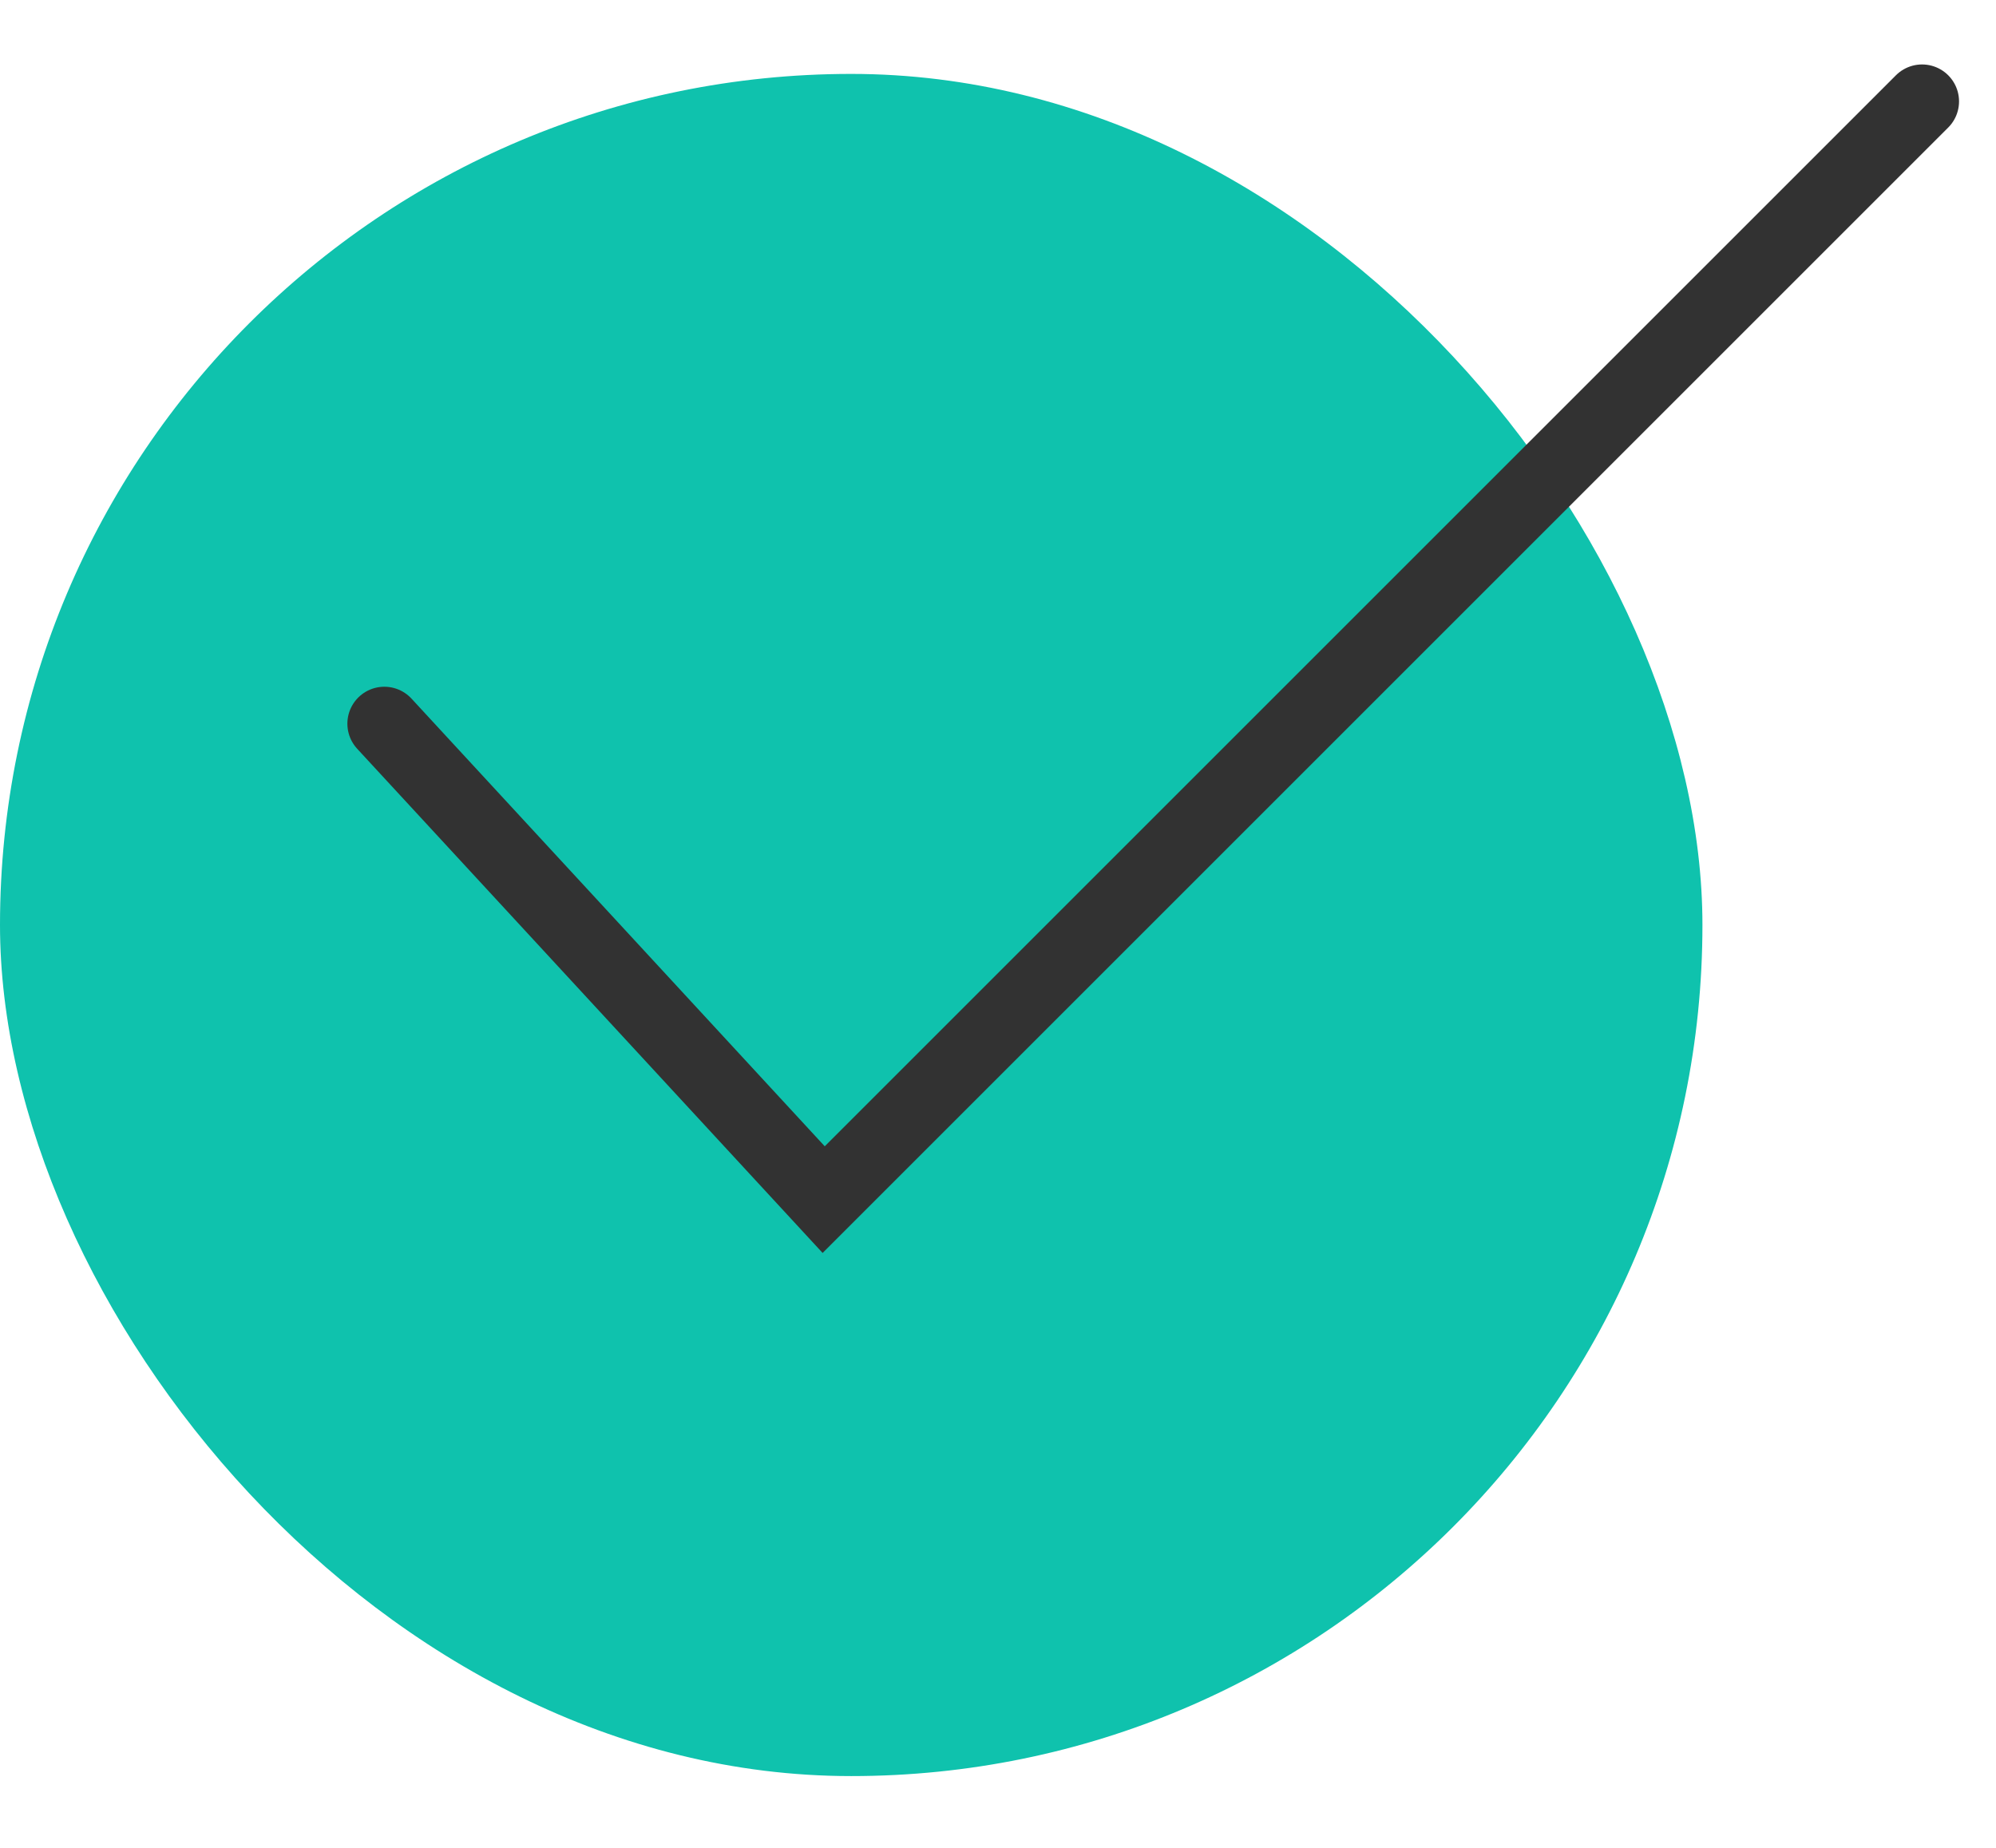
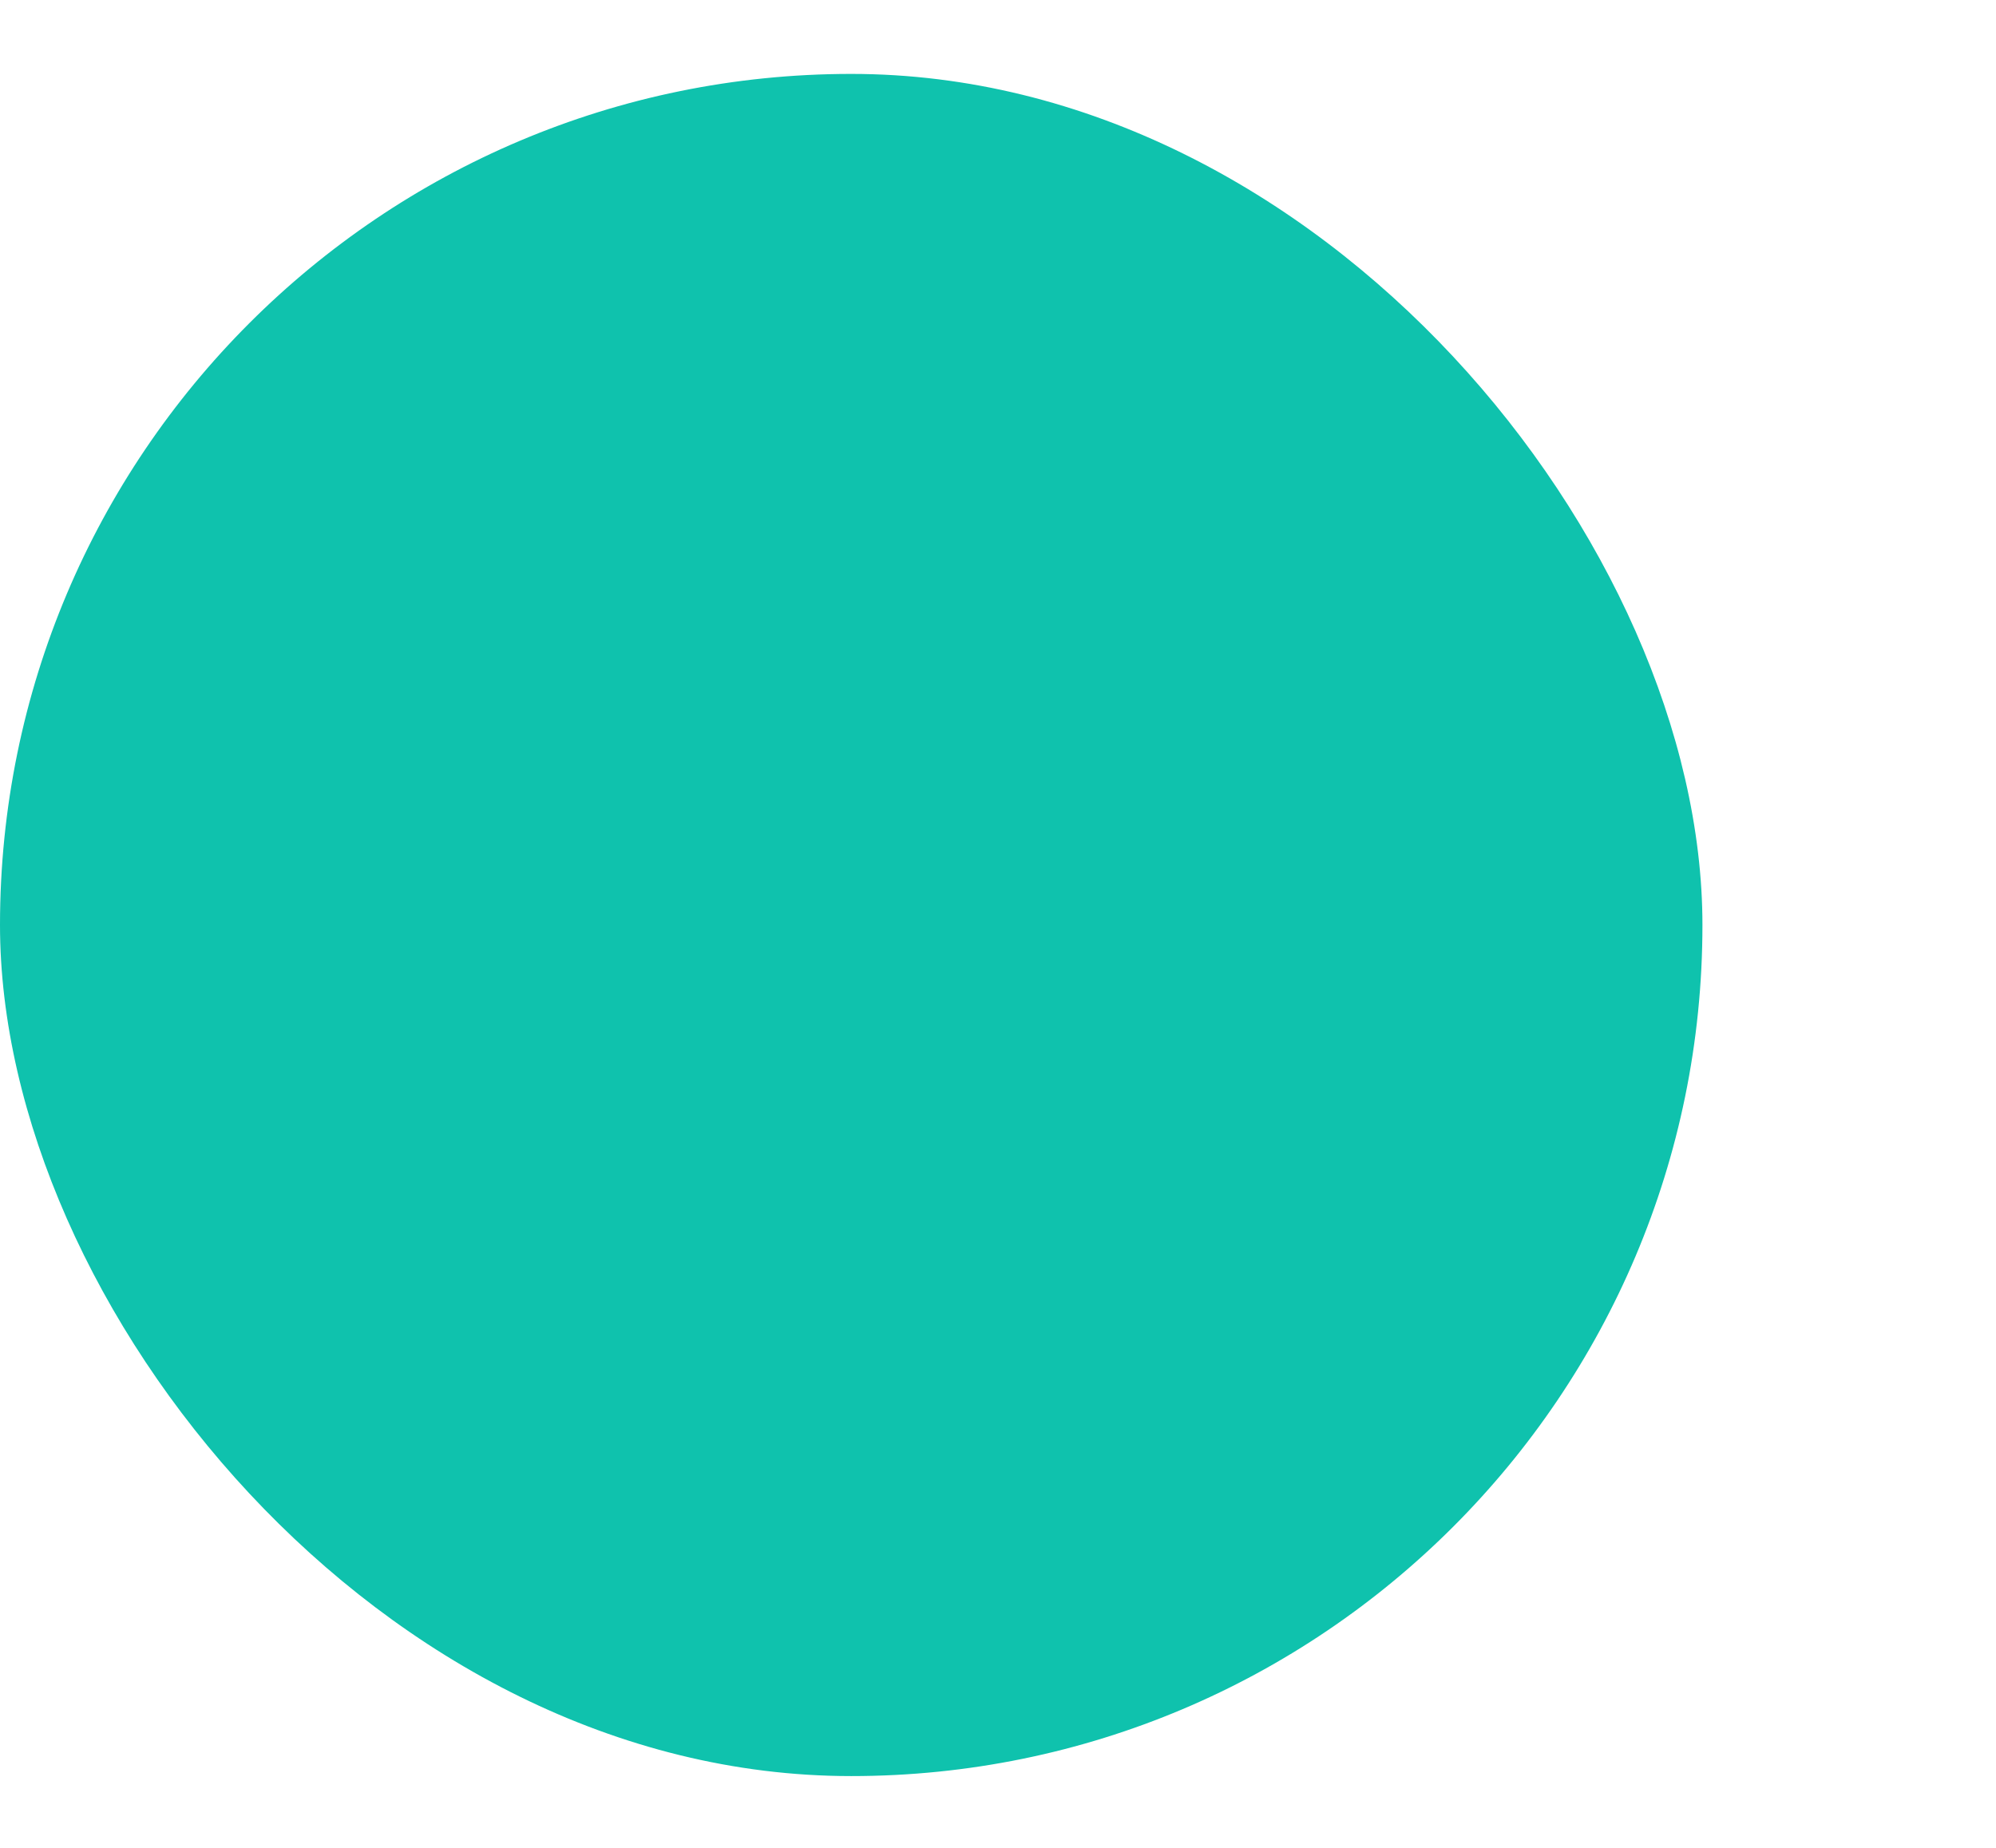
<svg xmlns="http://www.w3.org/2000/svg" width="27" height="25" viewBox="0 0 27 25" fill="none">
  <rect y="1" width="23.029" height="23.029" rx="11.515" fill="#0FC2AD" />
-   <path d="M5.199 9.791L11.142 16.23L26 1.372" stroke="#323232" stroke-linecap="round" />
</svg>